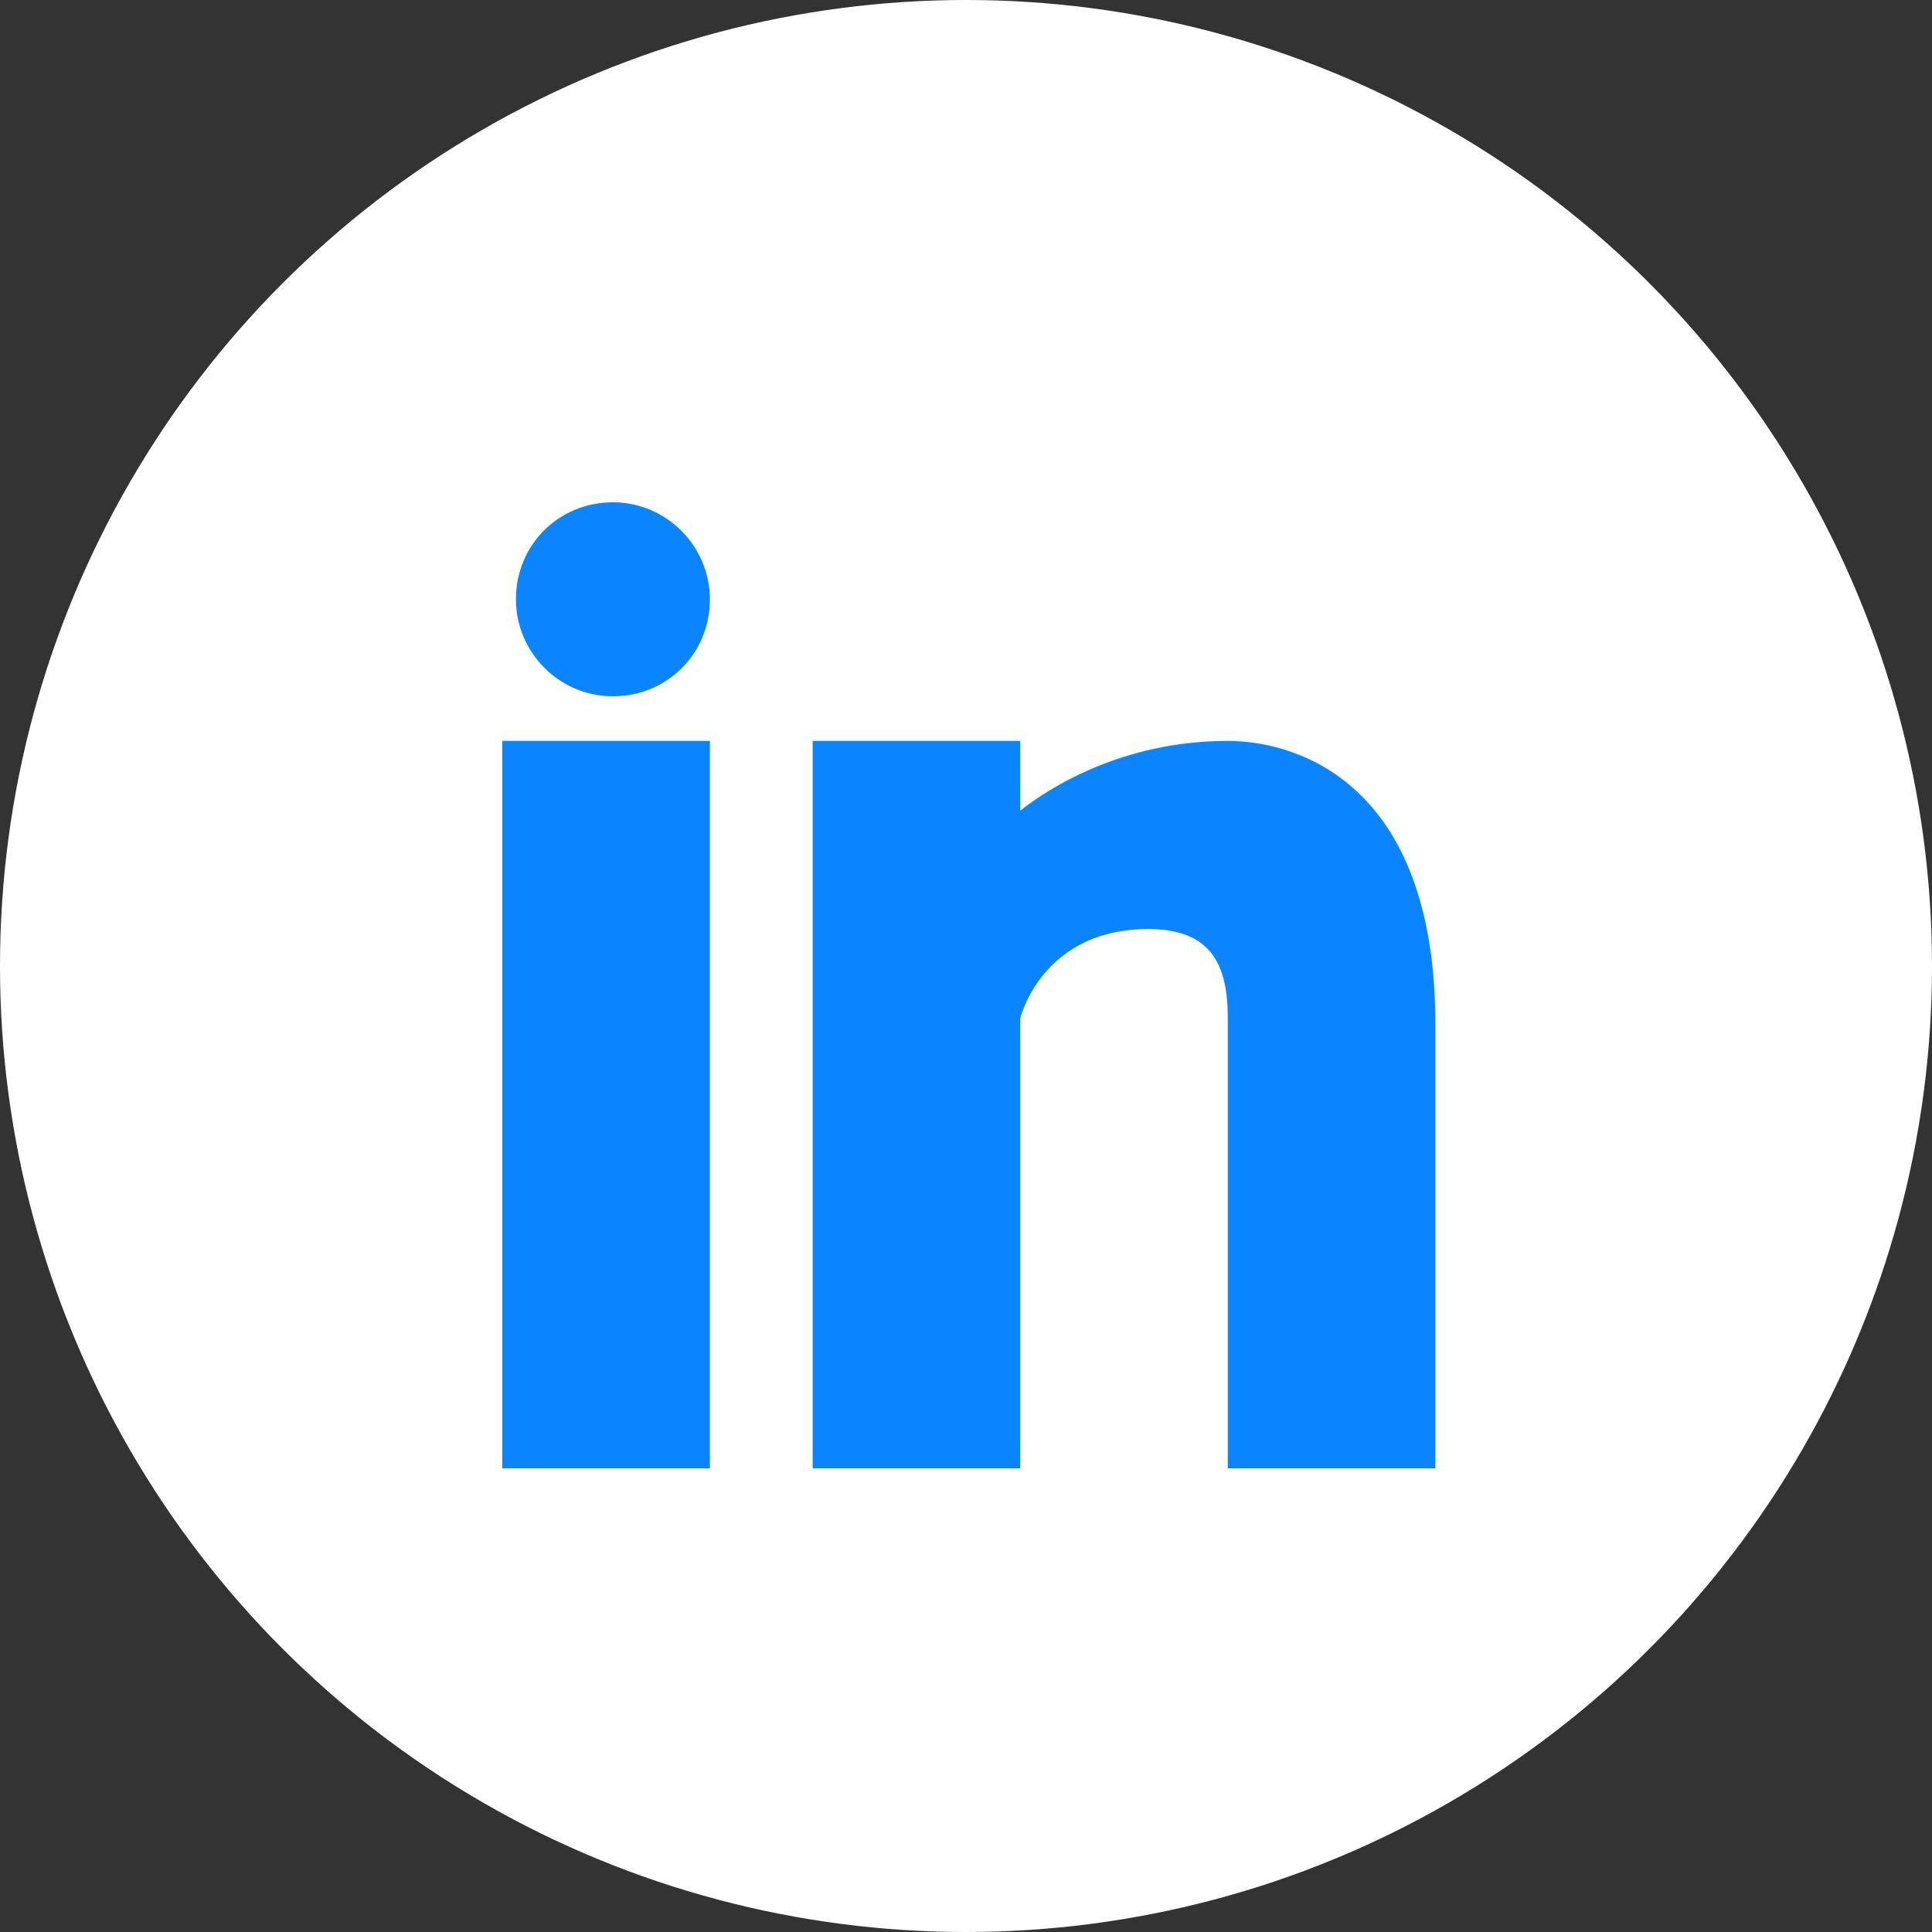
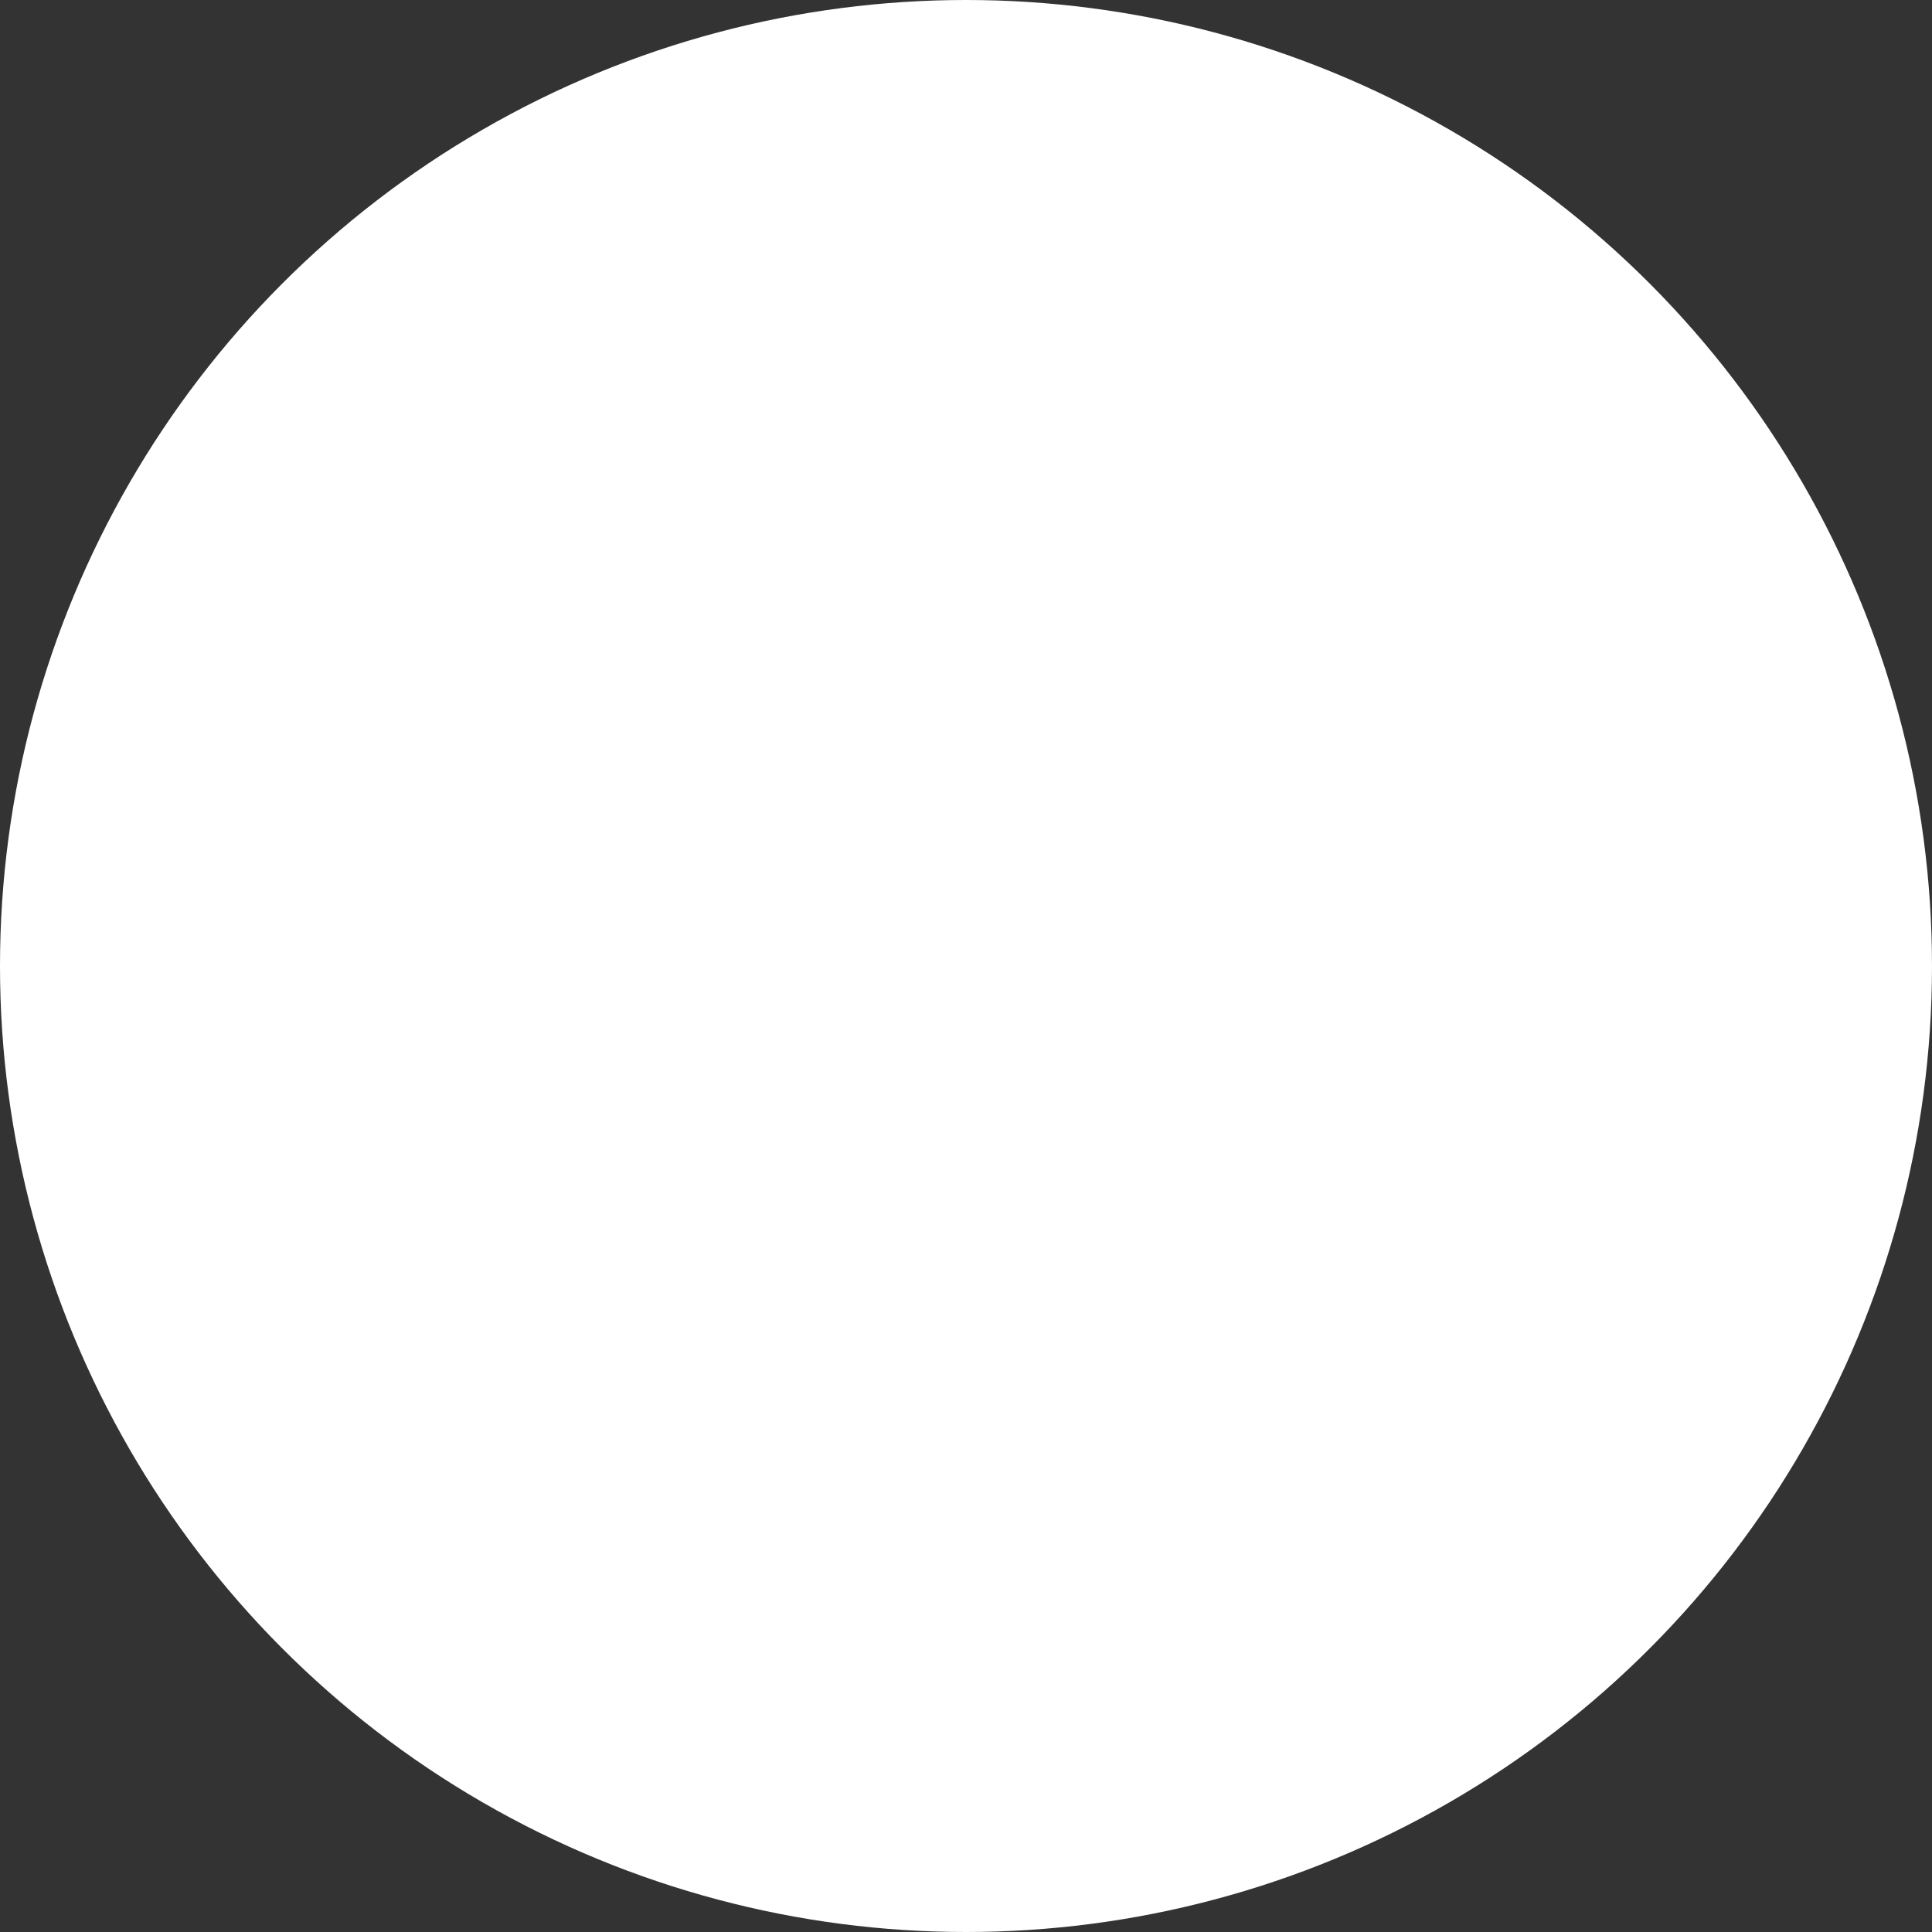
<svg xmlns="http://www.w3.org/2000/svg" width="50" height="50" viewBox="0 0 50 50" fill="none">
  <rect x="0" y="0" width="50" height="50" fill="#333333" stroke="none" />
  <circle cx="25" cy="25" r="25" fill="white" />
  <g clip-path="url(#clip0)">
-     <path fill-rule="evenodd" clip-rule="evenodd" d="M37.147 38H31.775V26.354C31.775 24.998 31.374 24.044 29.717 24.044C26.956 24.044 26.404 26.354 26.404 26.354V38H21.032V19.175H26.404V20.982C27.157 20.38 29.064 19.175 31.775 19.175C33.532 19.175 37.147 20.229 37.147 26.504V38Z" fill="#0A85FF" />
    <path fill-rule="evenodd" clip-rule="evenodd" d="M15.862 18.02C14.456 18.02 13.352 16.866 13.352 15.51C13.352 14.104 14.456 13 15.862 13C17.267 13 18.372 14.155 18.372 15.51C18.372 16.916 17.267 18.02 15.862 18.02Z" fill="#0A85FF" />
-     <path fill-rule="evenodd" clip-rule="evenodd" d="M18.372 38H13V19.175H18.372V38Z" fill="#0A85FF" />
+     <path fill-rule="evenodd" clip-rule="evenodd" d="M18.372 38H13V19.175V38Z" fill="#0A85FF" />
  </g>
  <defs>
    <clipPath id="clip0">
-       <rect width="24.147" height="25" fill="white" transform="translate(13 13)" />
-     </clipPath>
+       </clipPath>
  </defs>
</svg>